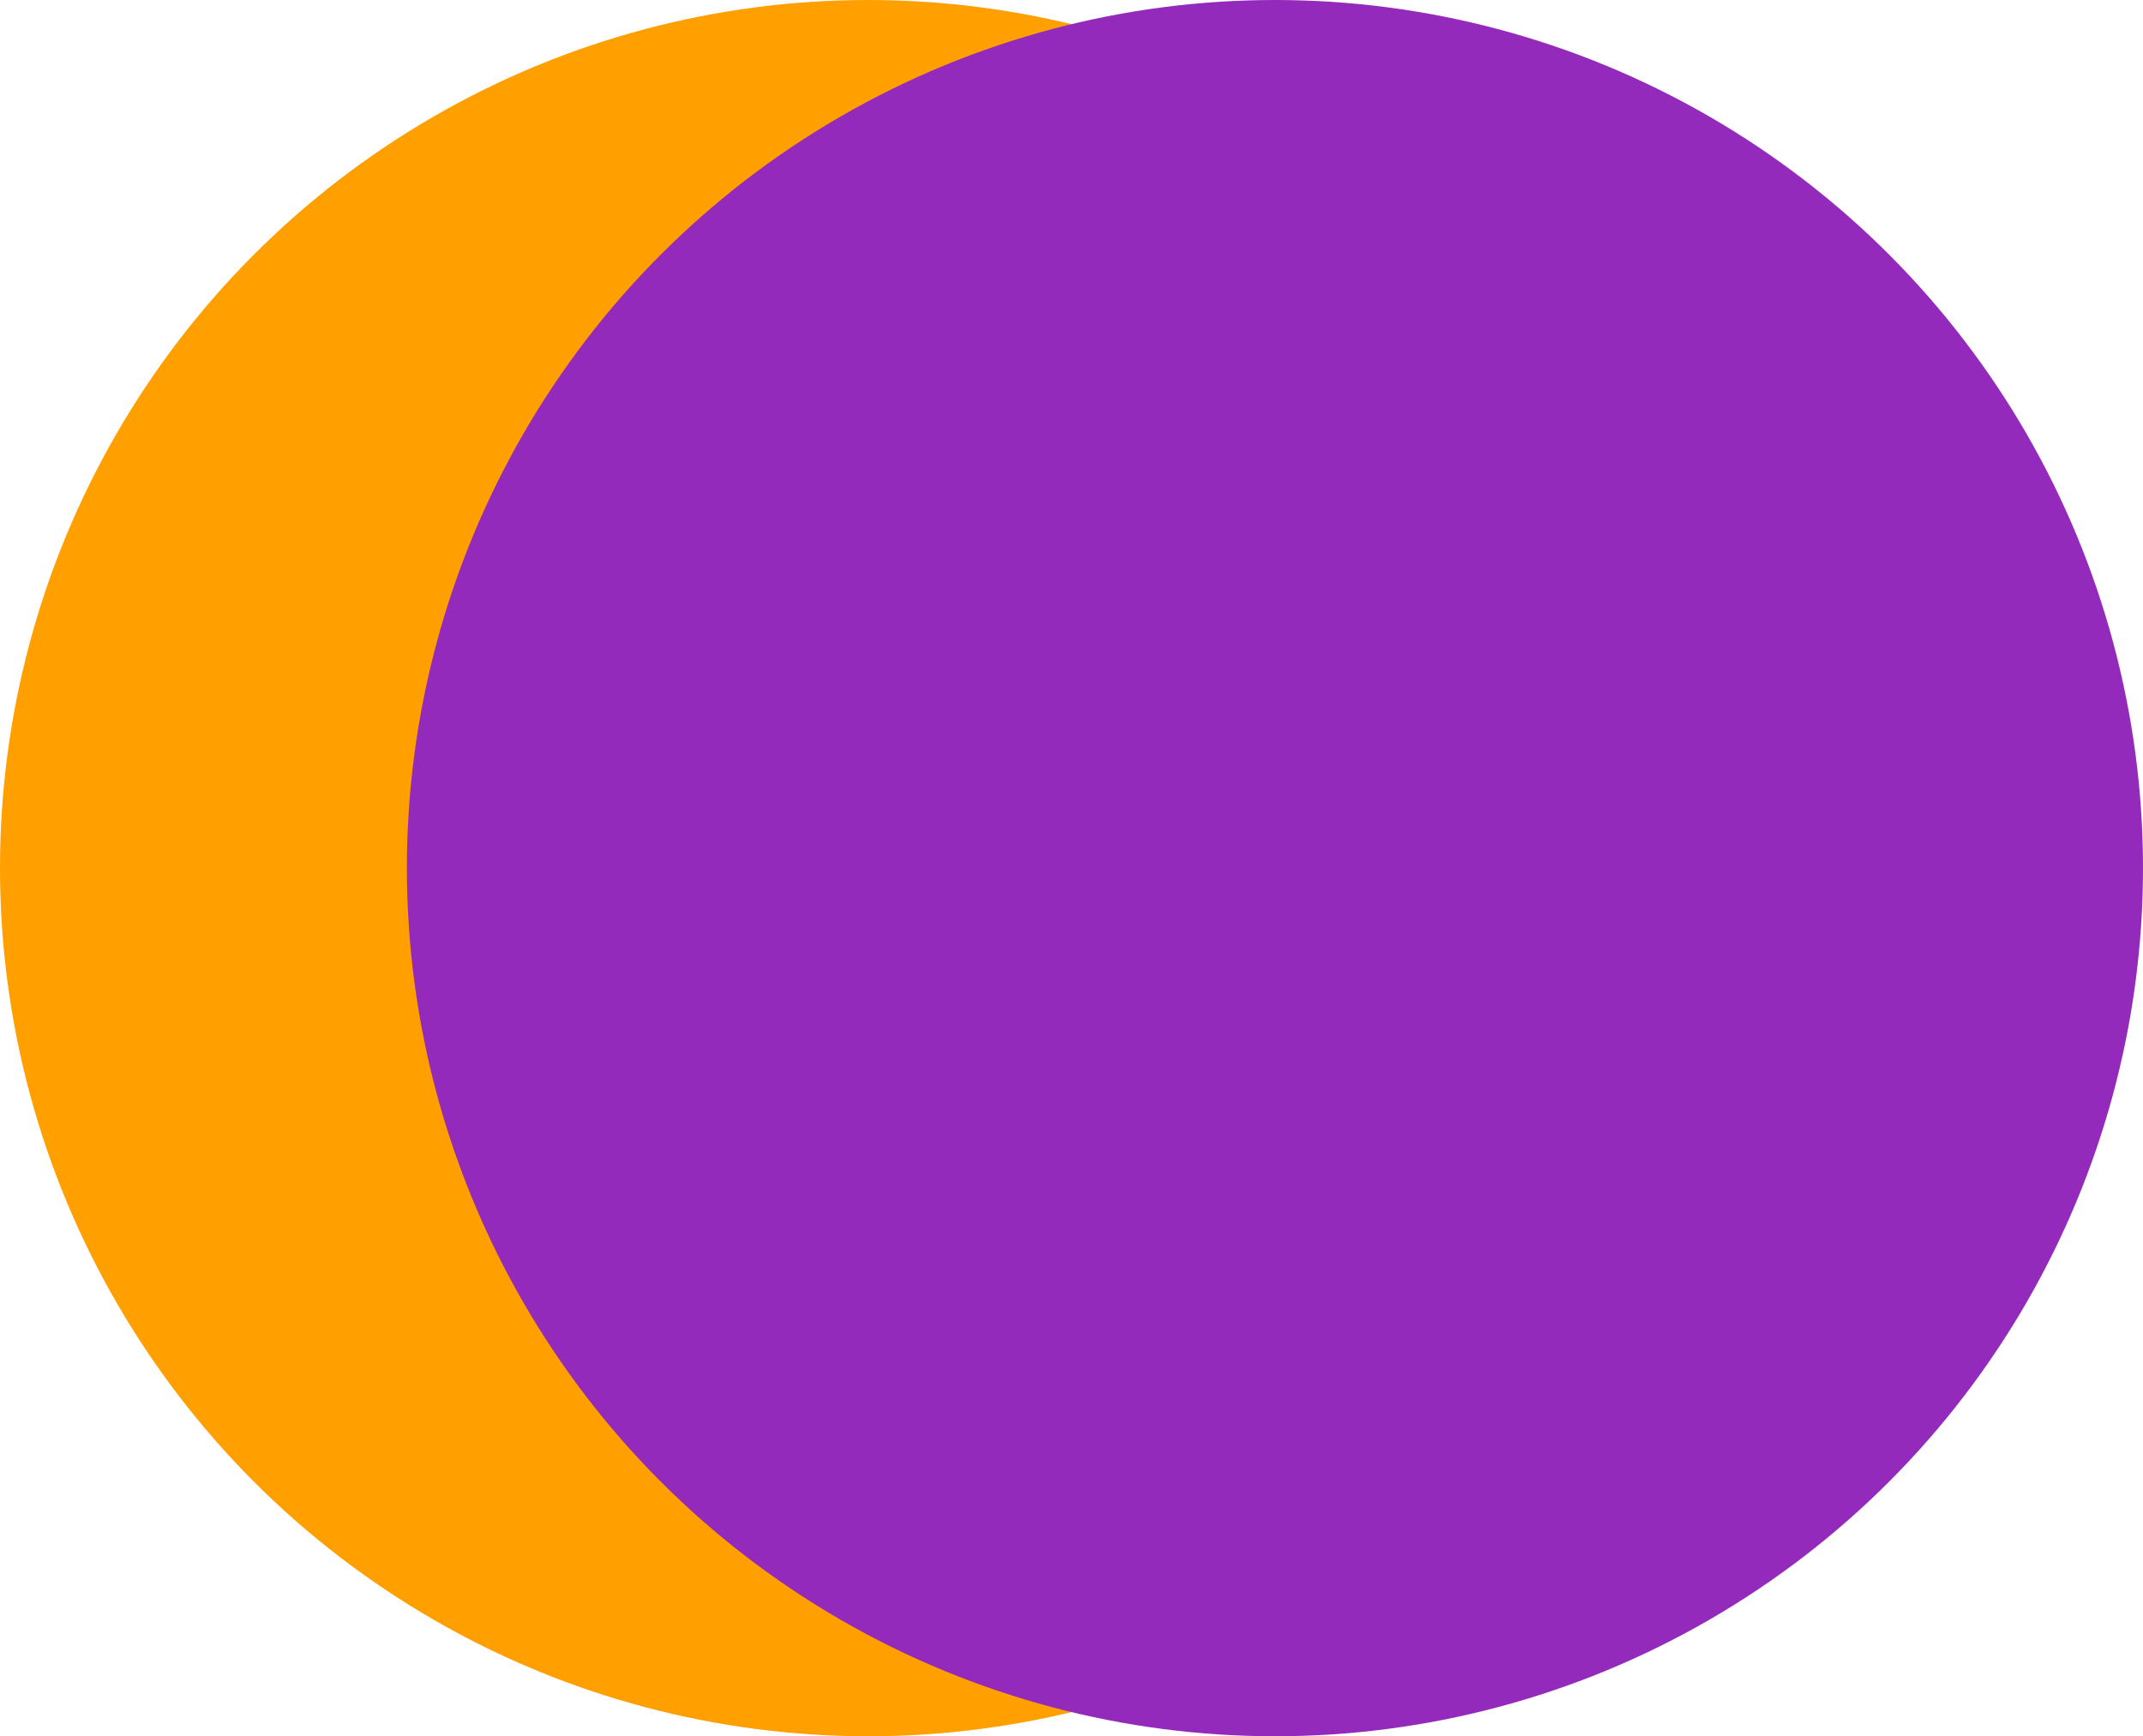
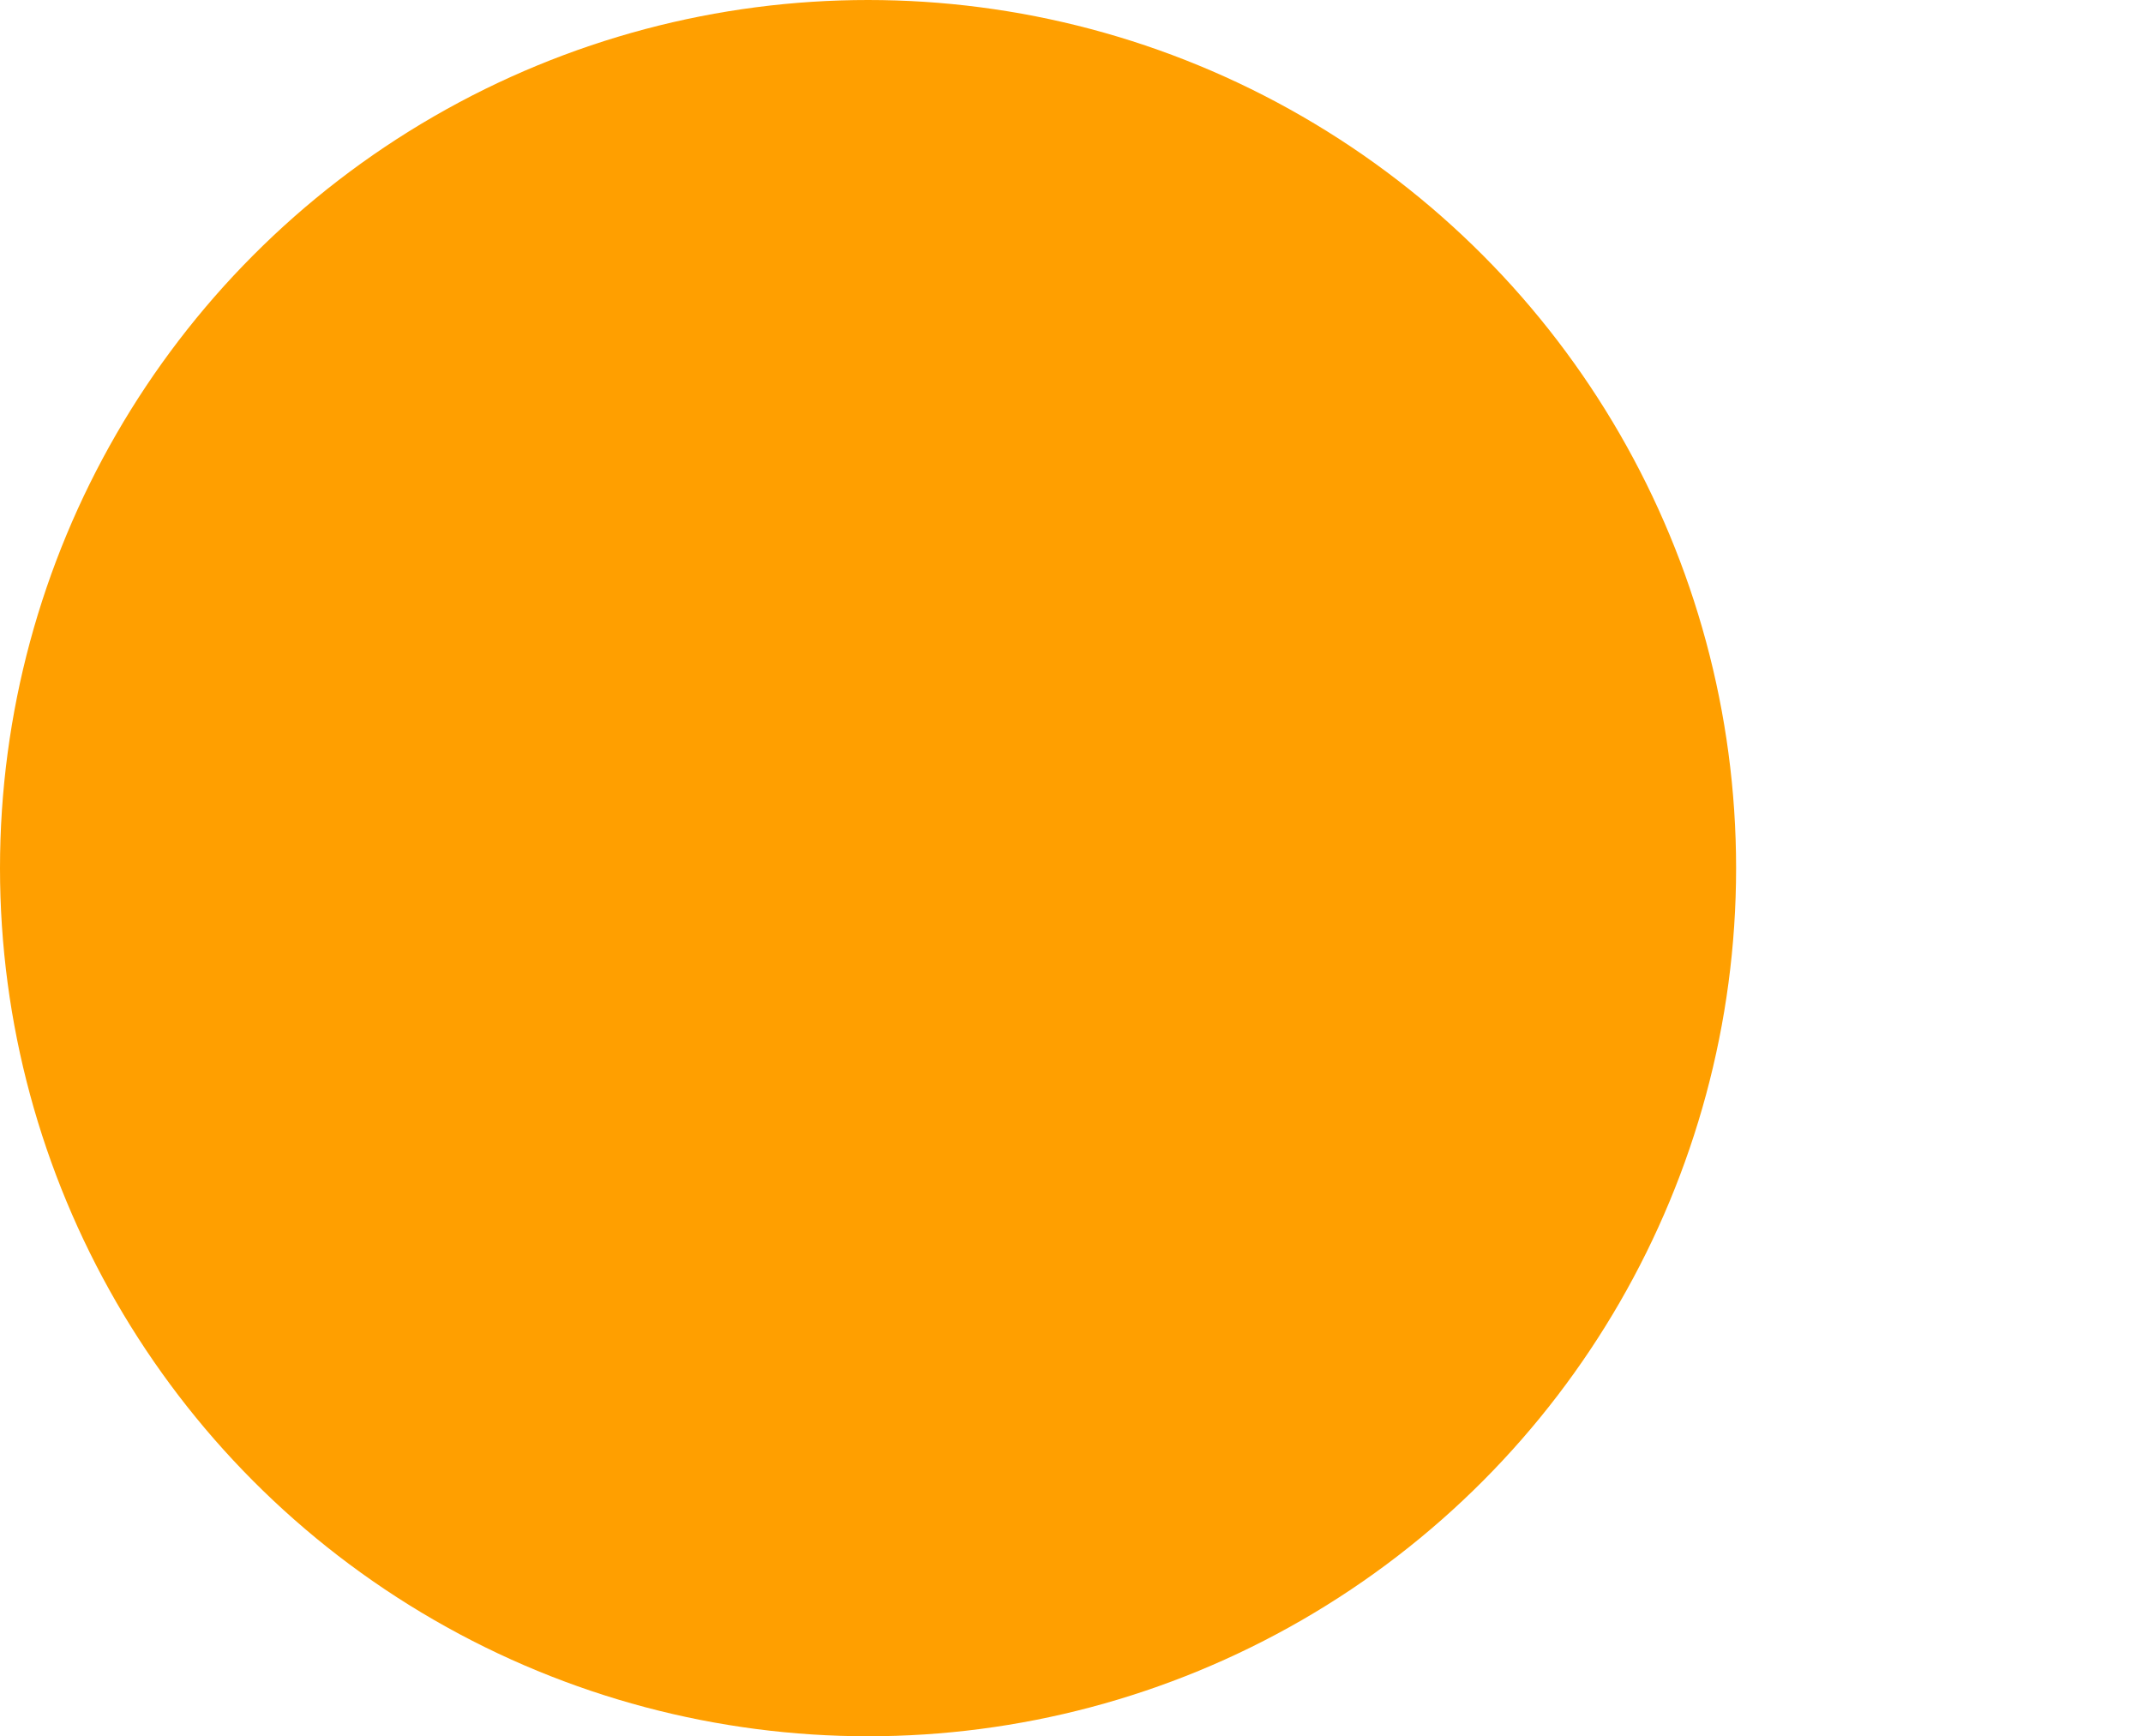
<svg xmlns="http://www.w3.org/2000/svg" width="79" height="64" viewBox="0 0 79 64">
  <g id="Group_835" data-name="Group 835" transform="translate(-921 -4002)">
    <circle id="AdobeStock_611993319" cx="32" cy="32" r="32" transform="translate(921 4002)" fill="#ff9f00" />
-     <circle id="AdobeStock_611993319-2" data-name="AdobeStock_611993319" cx="32" cy="32" r="32" transform="translate(936 4002)" fill="#942abc" />
  </g>
</svg>